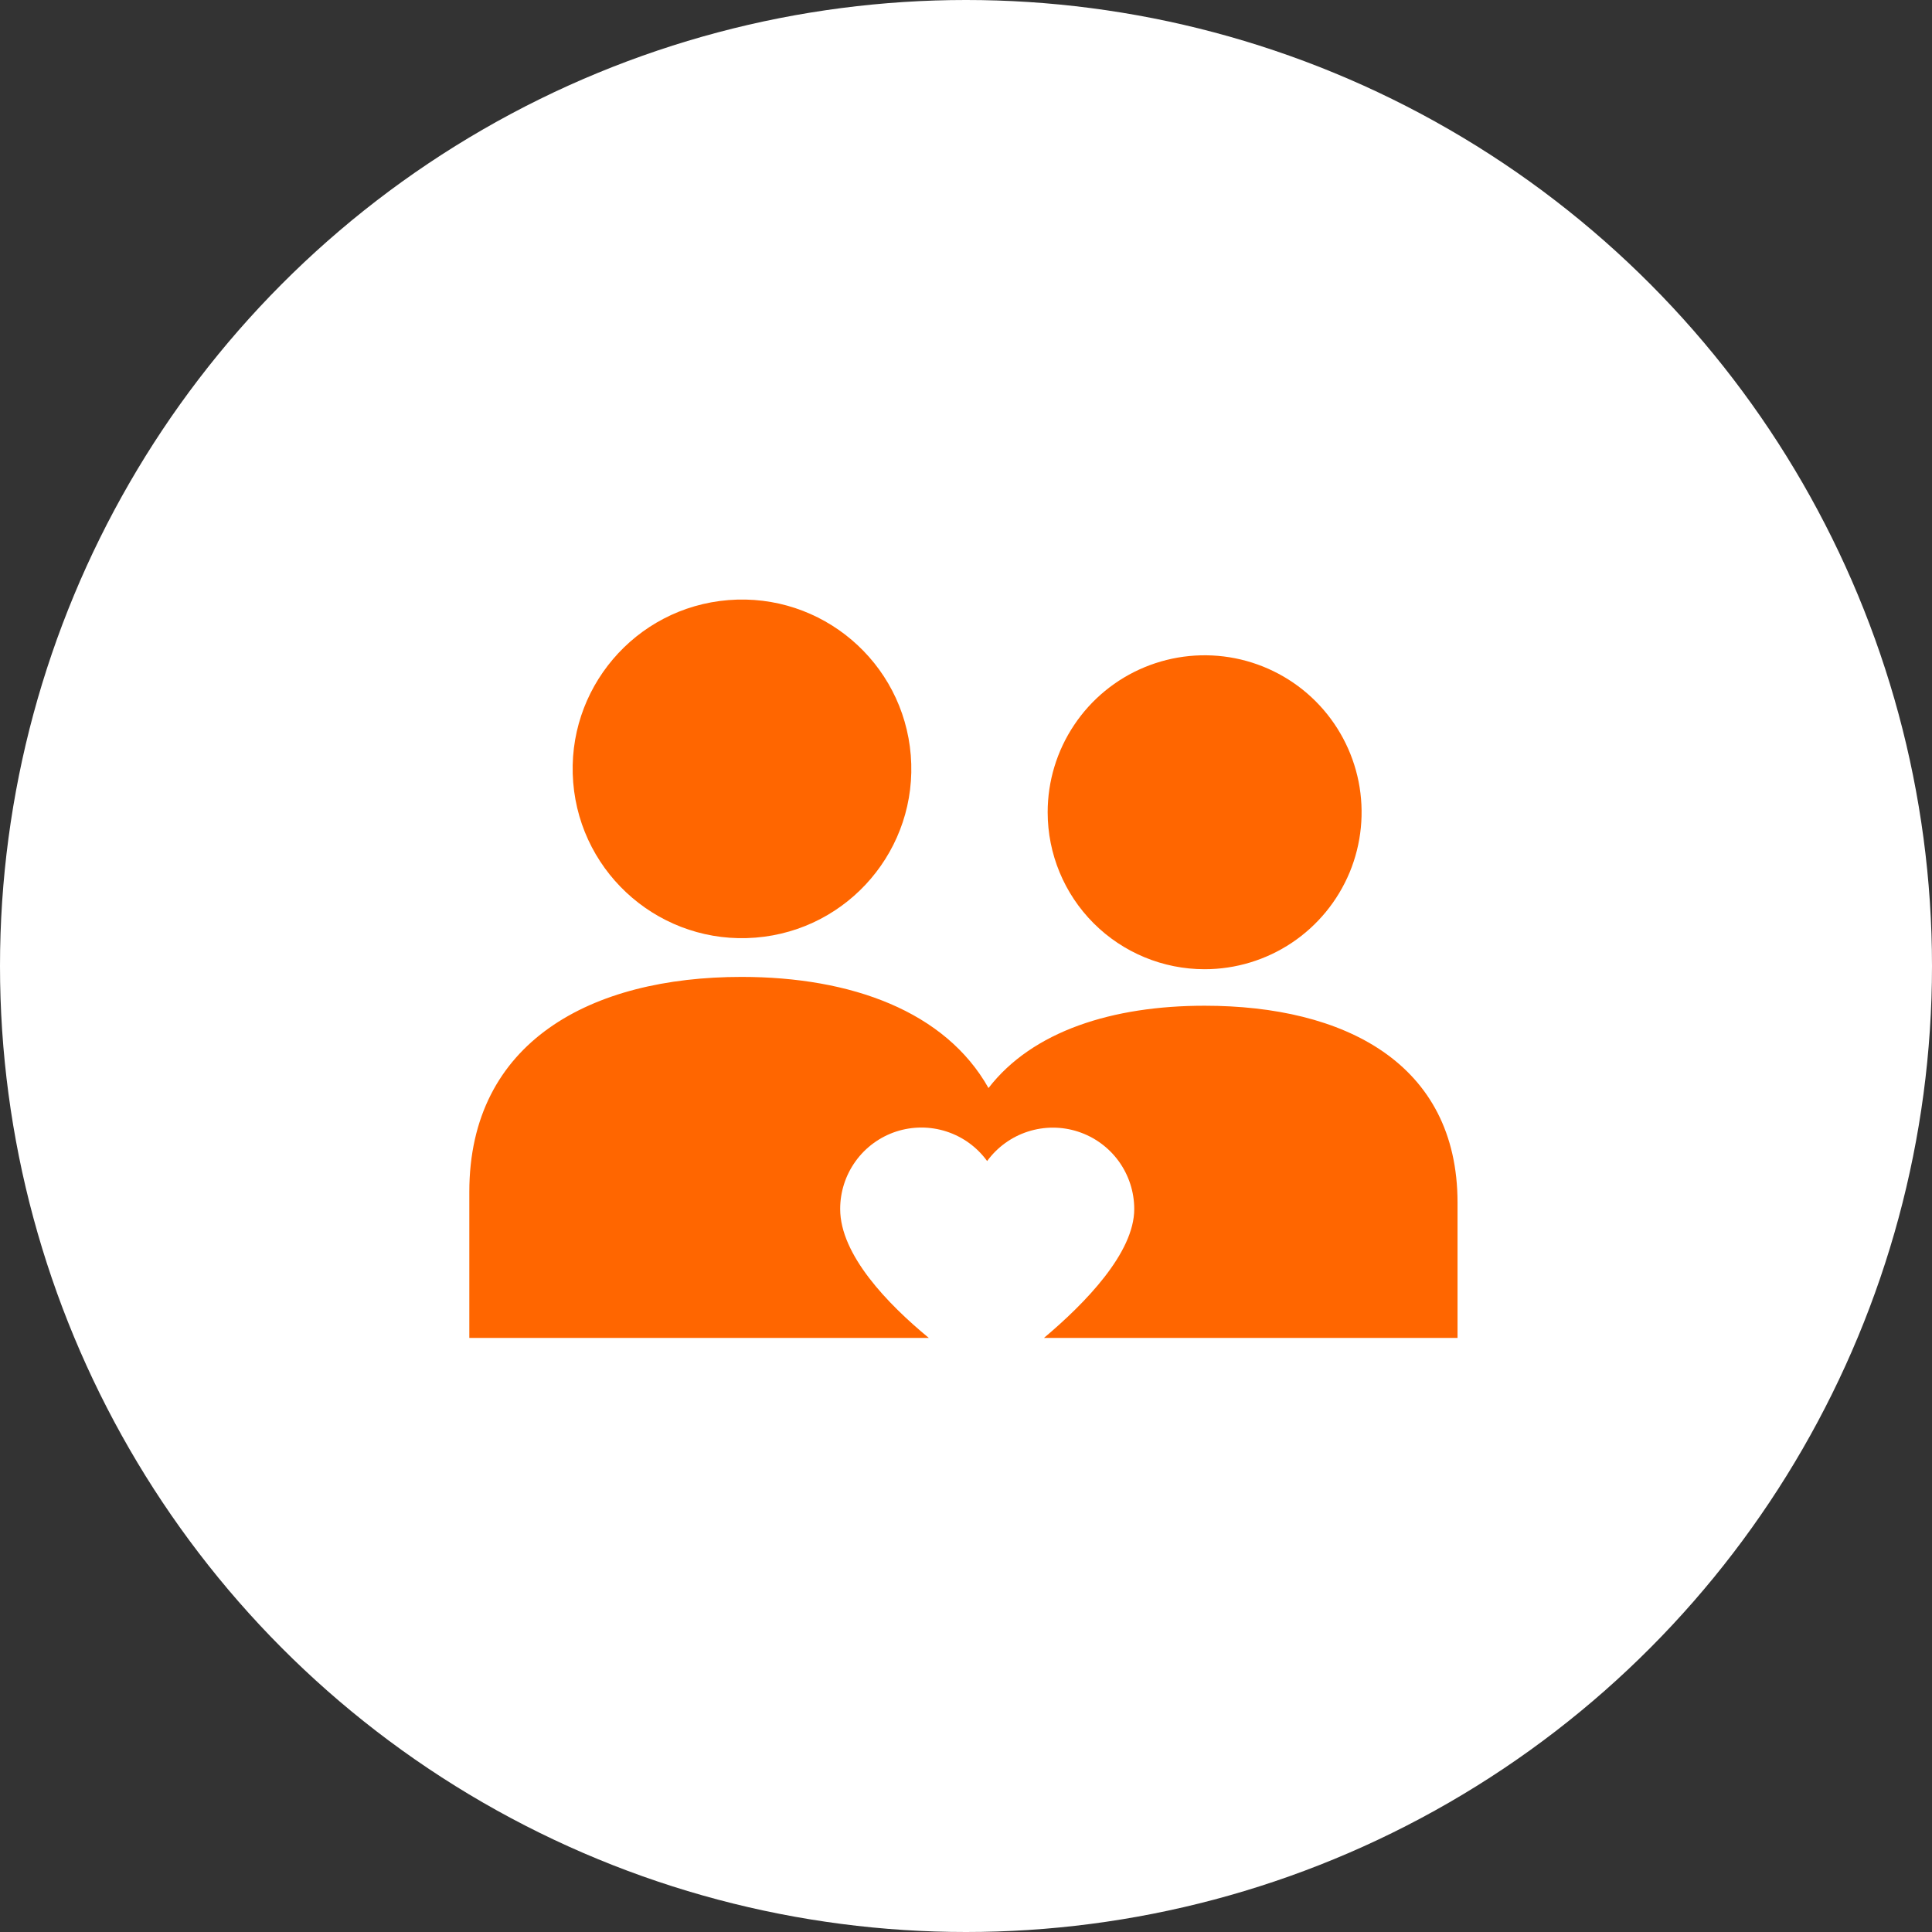
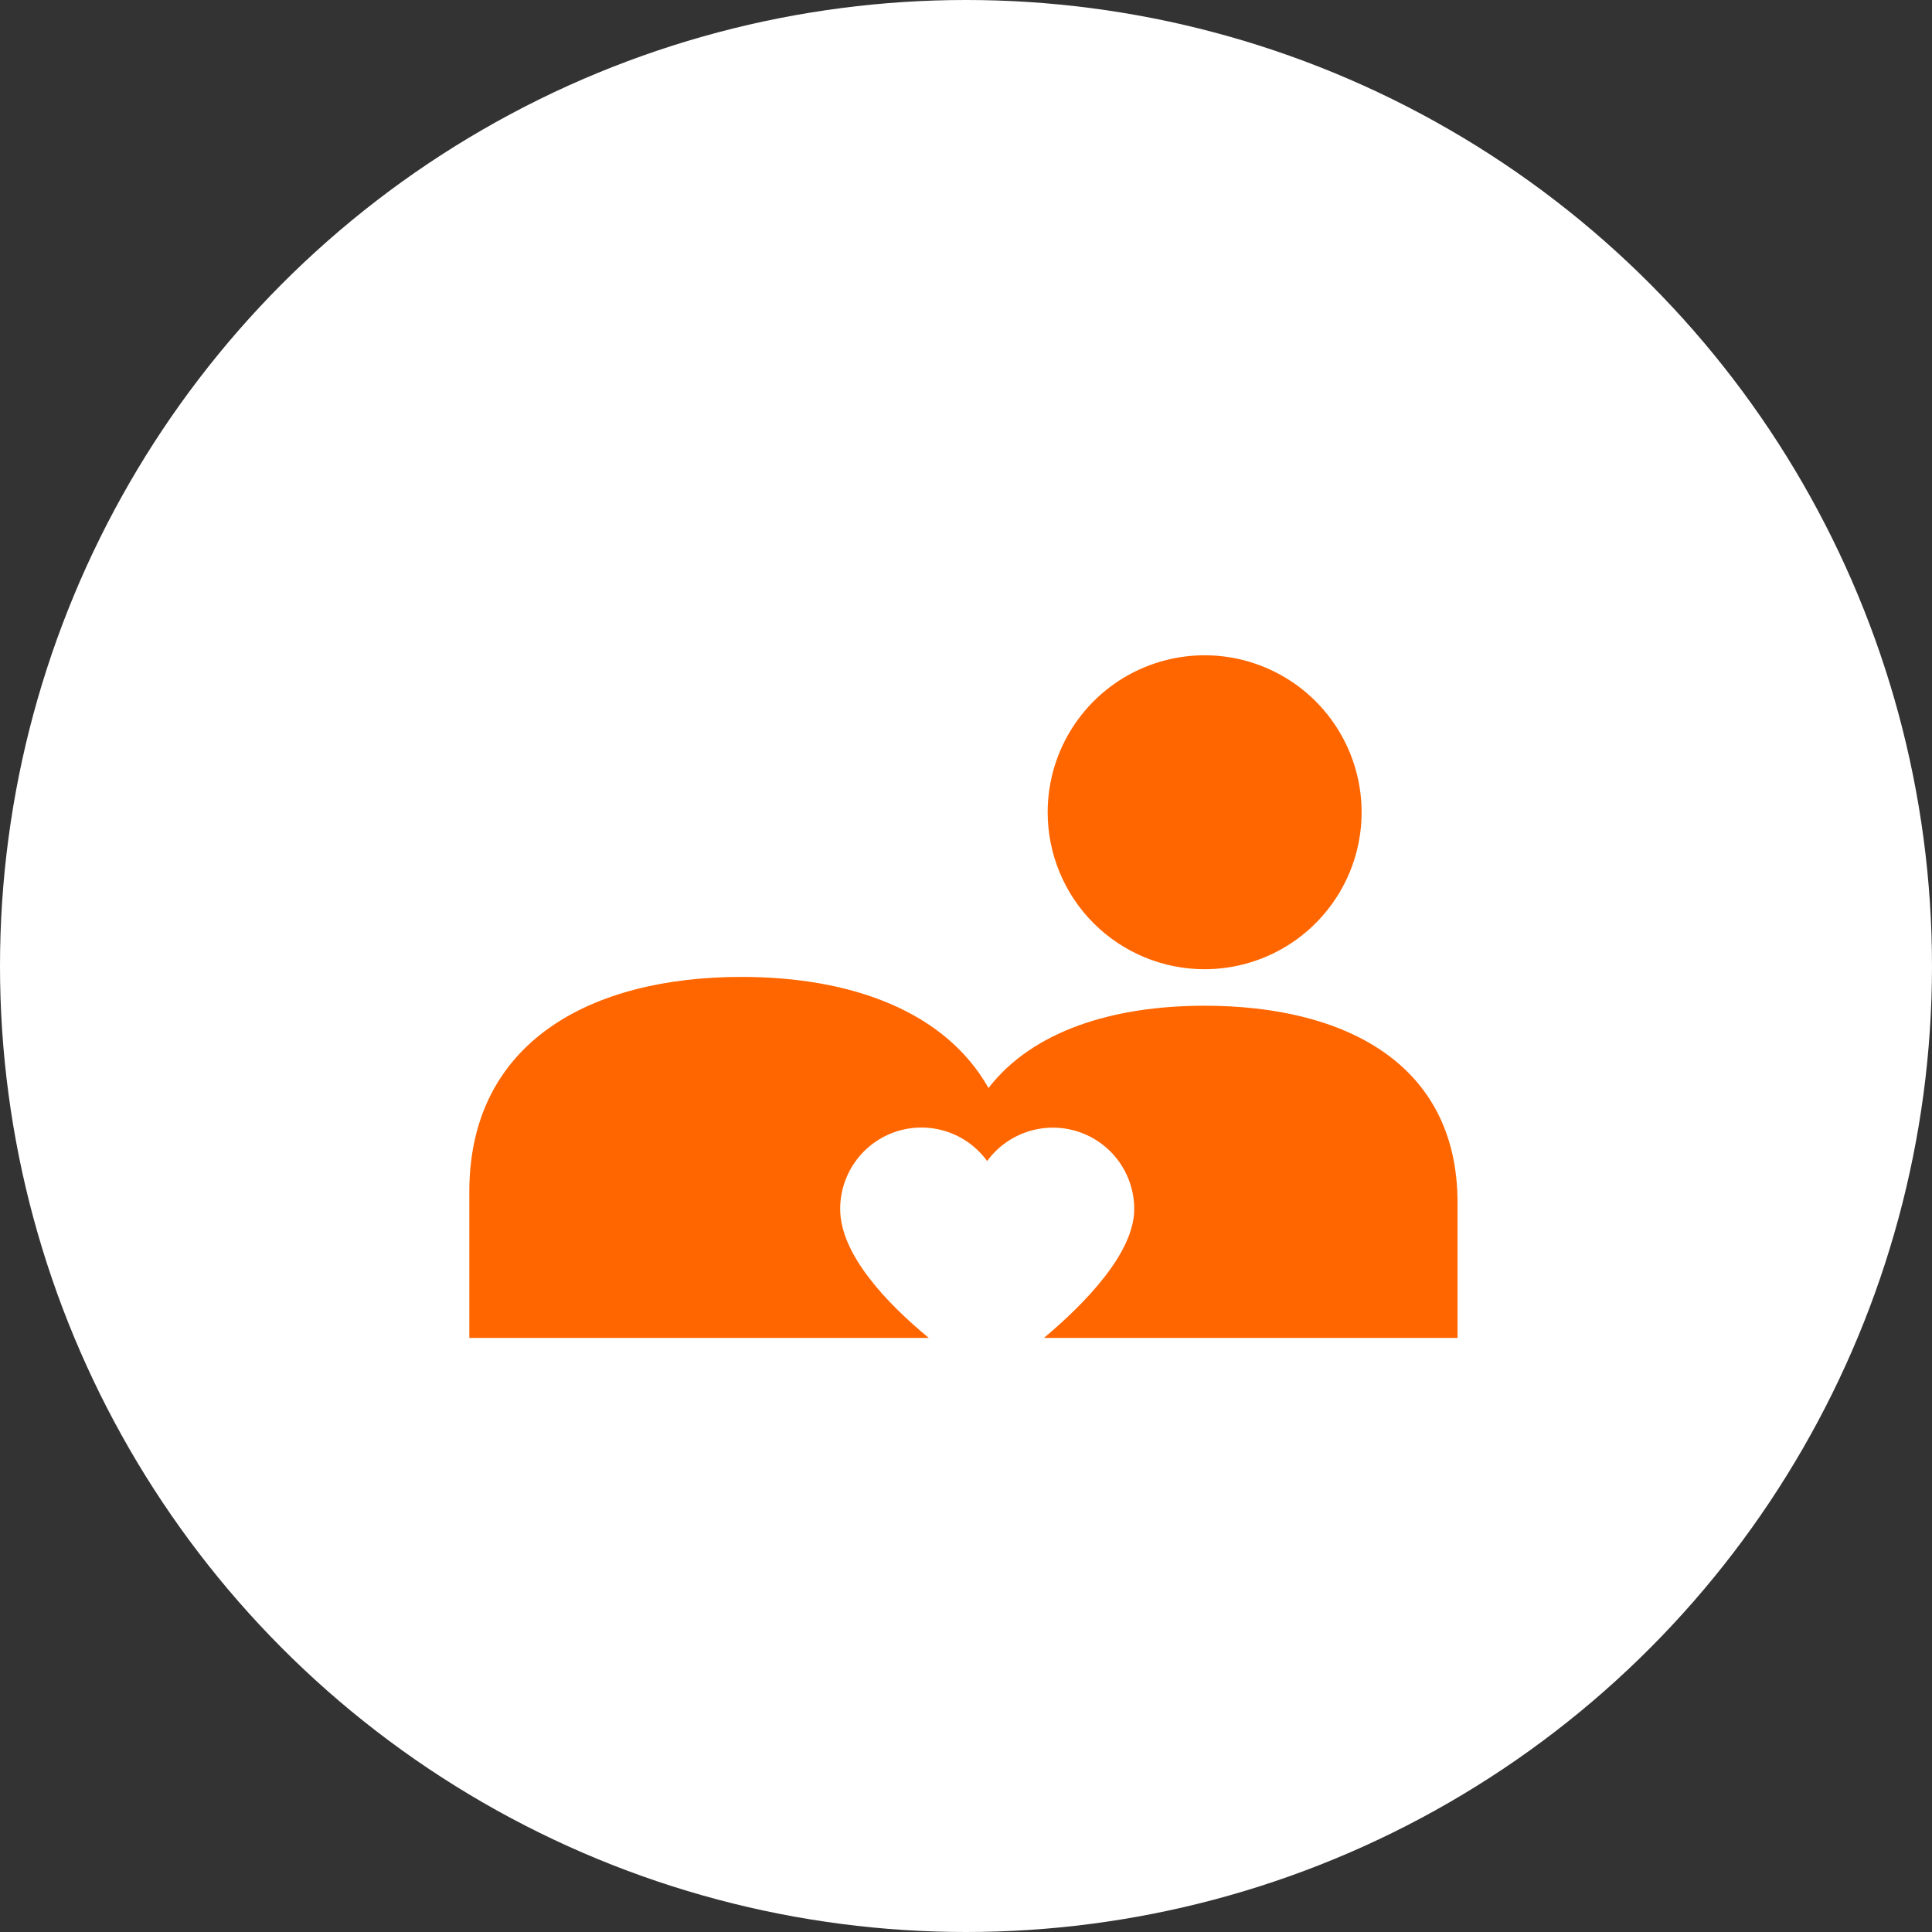
<svg xmlns="http://www.w3.org/2000/svg" width="48" height="48" viewBox="0 0 48 48" fill="none">
  <rect x="0" y="0" width="48" height="48" fill="#333333" stroke="none" />
  <circle cx="24" cy="24" r="24" fill="white" />
-   <path d="M18.772 23.295C21.088 23.109 22.814 21.081 22.628 18.765C22.441 16.449 20.413 14.723 18.097 14.909C15.781 15.095 14.055 17.124 14.241 19.439C14.428 21.755 16.456 23.482 18.772 23.295Z" fill="#FF6600" />
  <path d="M29.929 24.987C27.645 24.987 25.654 25.614 24.559 27.032C23.486 25.127 21.15 24.271 18.423 24.271C14.69 24.271 11.66 25.877 11.66 29.613V33.24H23.076C22.054 32.398 20.874 31.174 20.874 30.039C20.873 29.612 21.007 29.196 21.257 28.85C21.506 28.504 21.86 28.246 22.265 28.113C22.671 27.981 23.108 27.98 23.515 28.112C23.921 28.244 24.274 28.5 24.525 28.846C24.777 28.501 25.131 28.245 25.537 28.114C25.943 27.983 26.38 27.983 26.786 28.116C27.191 28.248 27.545 28.506 27.795 28.851C28.045 29.197 28.18 29.612 28.18 30.039C28.18 31.126 26.963 32.377 25.937 33.24H36.212V29.879C36.212 26.408 33.389 24.987 29.929 24.987Z" fill="#FF6600" />
  <path d="M29.928 24.08C30.7 24.08 31.454 23.851 32.095 23.423C32.736 22.994 33.236 22.385 33.532 21.673C33.827 20.96 33.904 20.176 33.754 19.419C33.603 18.663 33.232 17.968 32.686 17.422C32.141 16.877 31.446 16.506 30.689 16.355C29.933 16.205 29.149 16.282 28.436 16.577C27.723 16.872 27.114 17.372 26.686 18.014C26.257 18.655 26.029 19.409 26.029 20.18C26.029 21.215 26.439 22.206 27.171 22.938C27.902 23.669 28.894 24.08 29.928 24.08V24.08Z" fill="#FF6600" />
</svg>